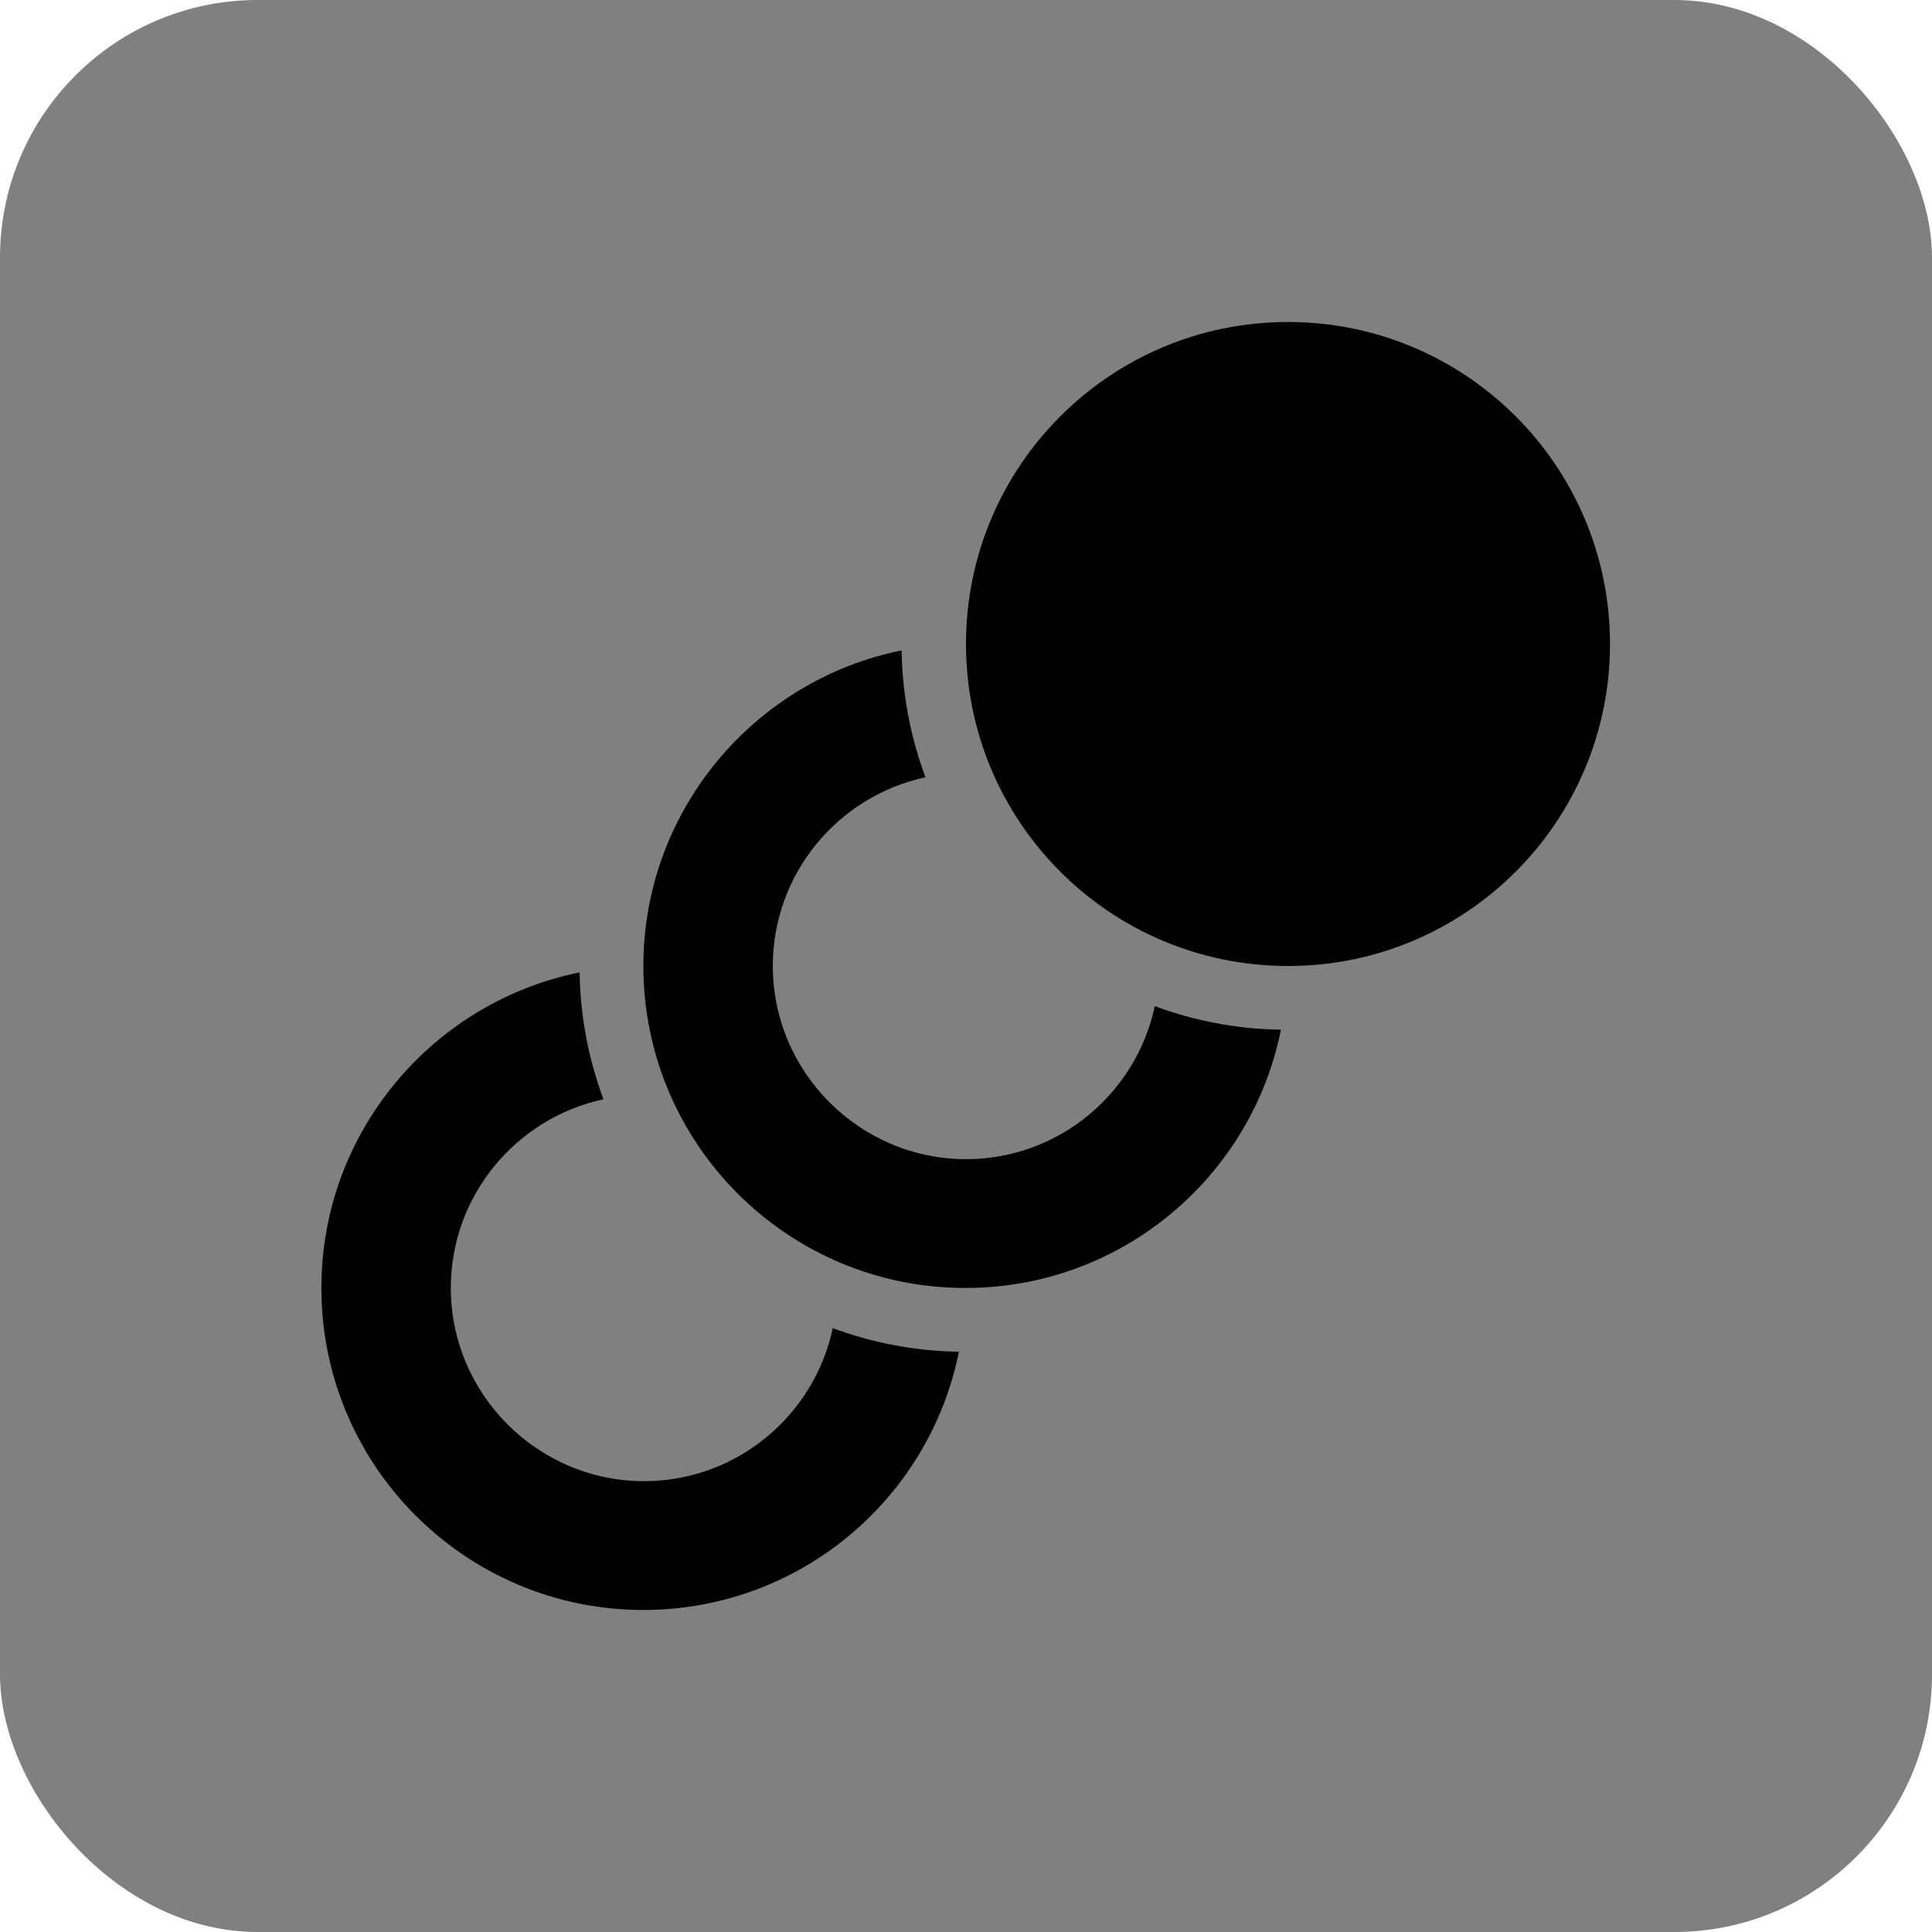
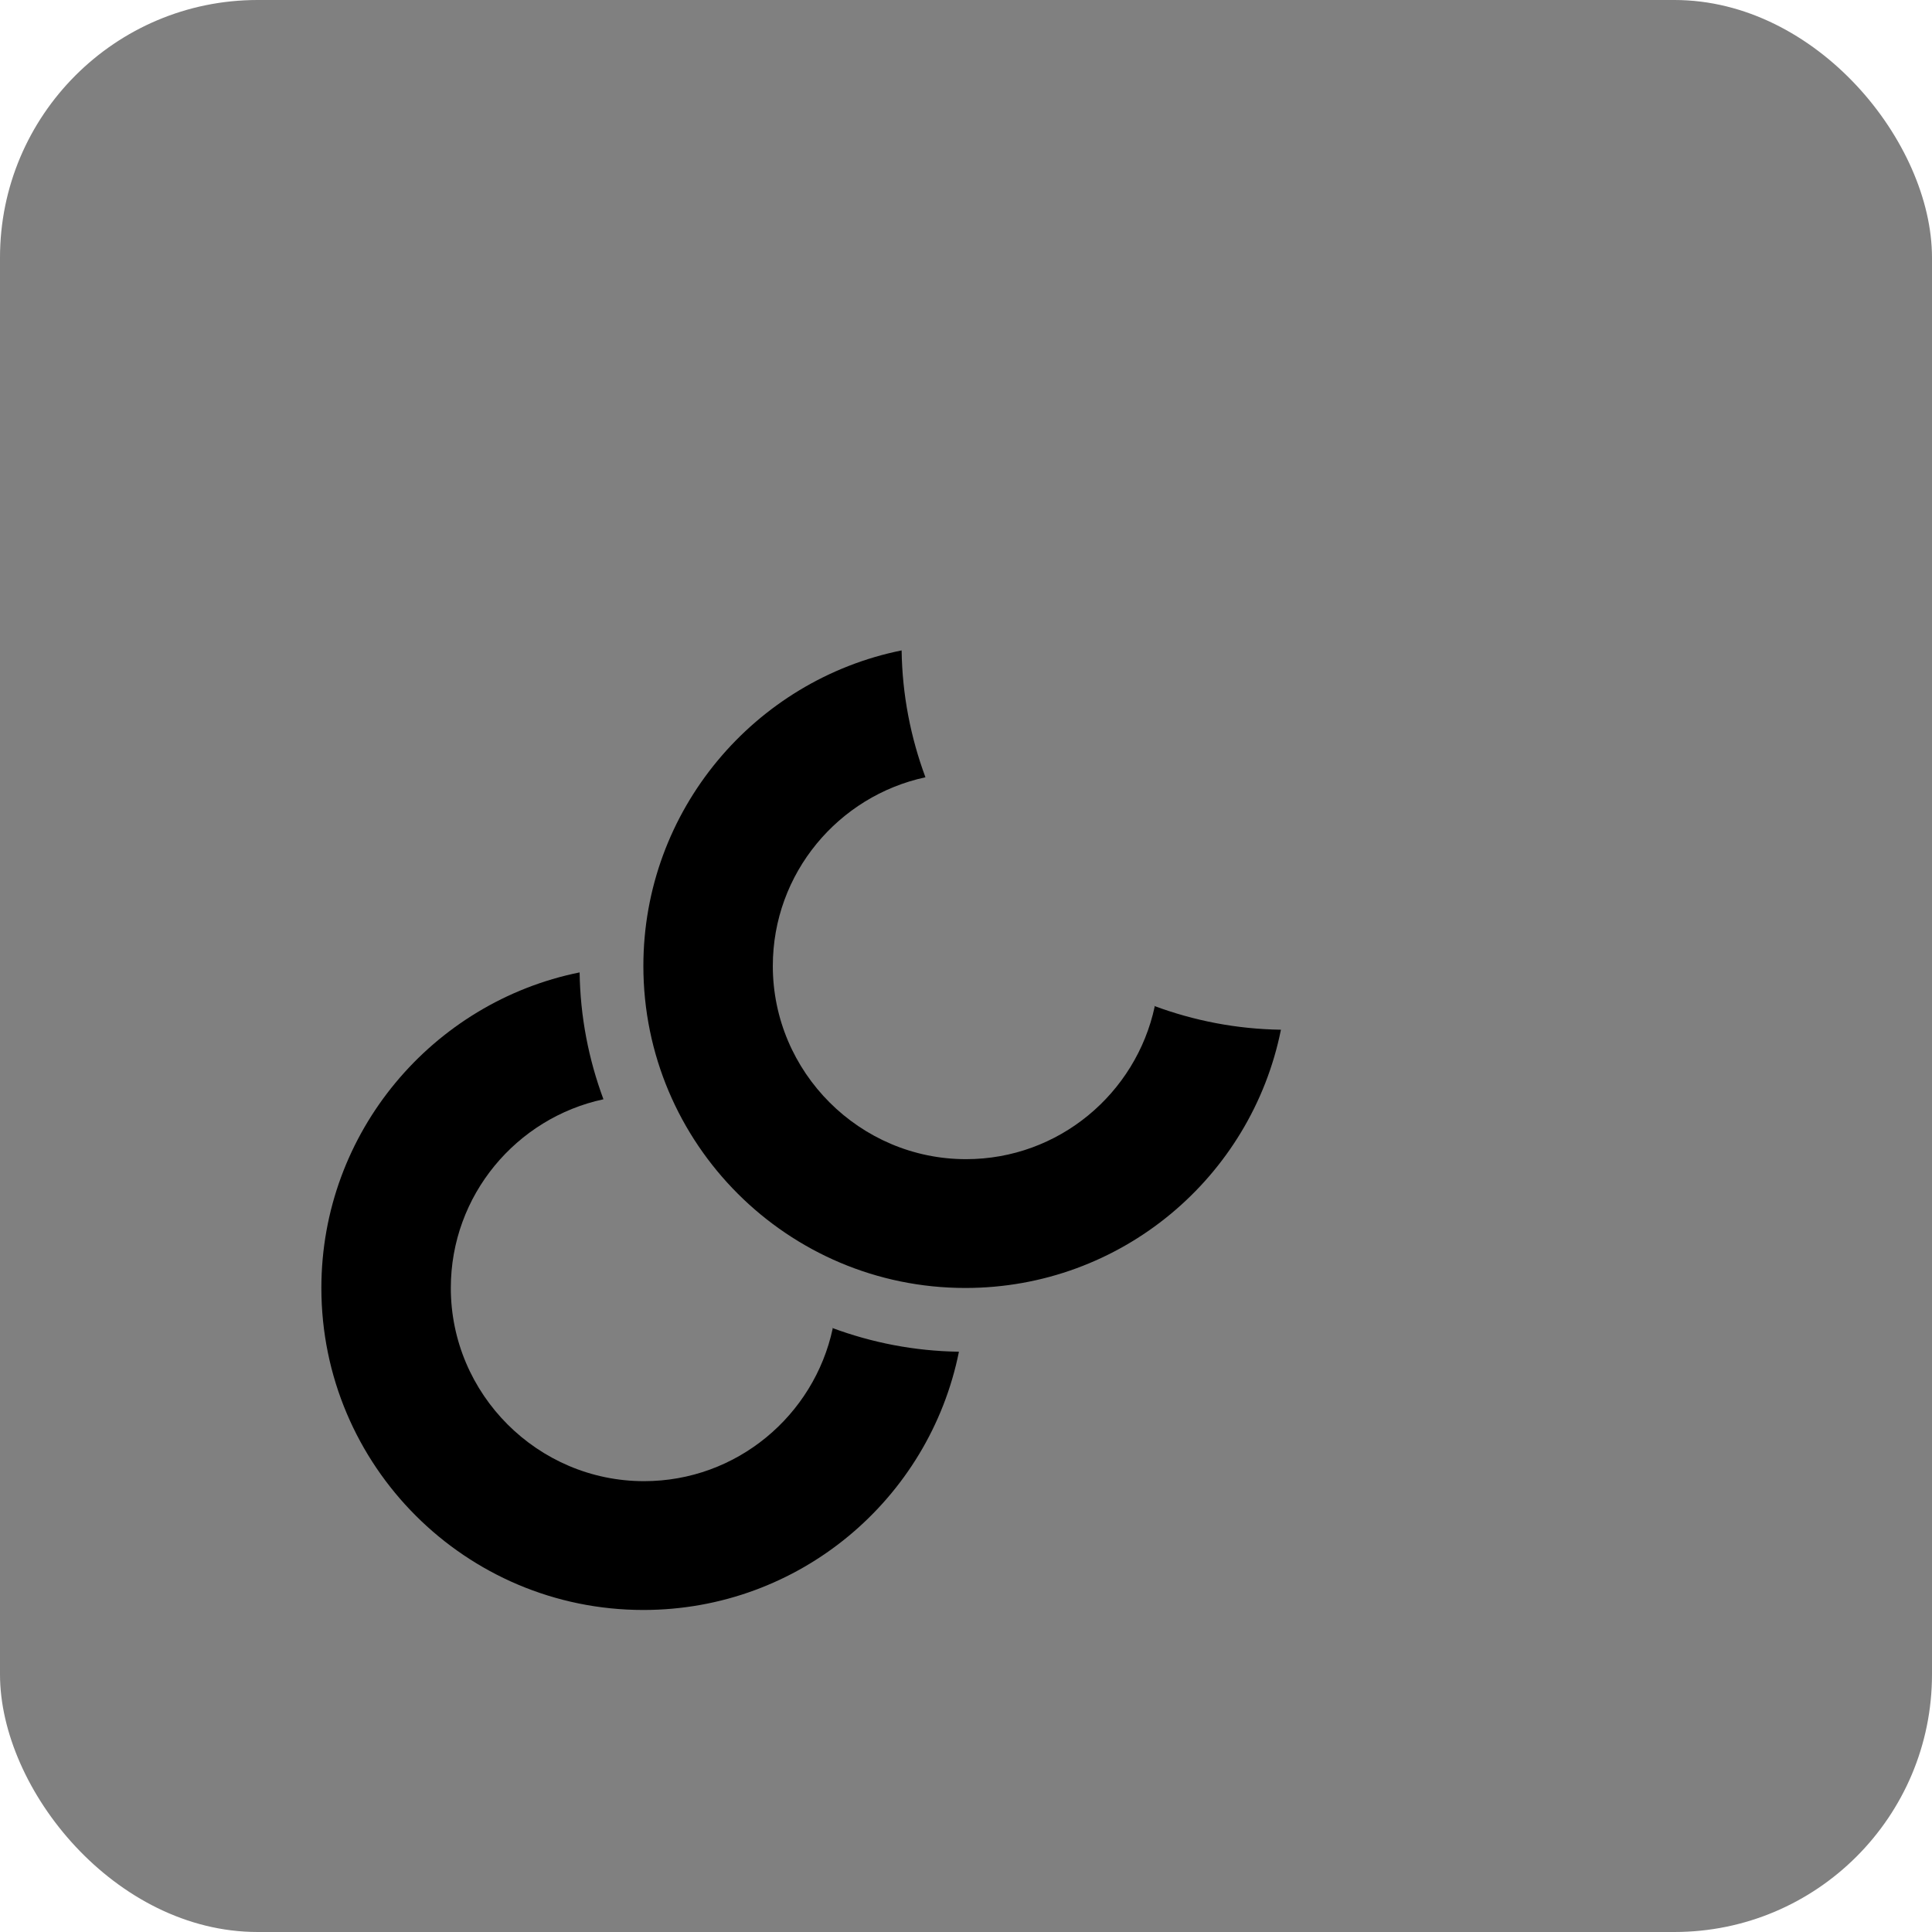
<svg xmlns="http://www.w3.org/2000/svg" width="120" height="120" viewBox="0 0 120 120" fill="none">
  <rect width="120" height="120" rx="16" fill="#808080" />
-   <path d="M80 60C91.046 60 100 51.046 100 40C100 28.954 91.046 20 80 20C68.954 20 60 28.954 60 40C60 51.046 68.954 60 80 60Z" fill="black" />
  <path d="M71.721 62.518C70.561 67.918 65.761 71.998 60.001 71.998C53.401 71.998 48.001 66.598 48.001 59.998C48.001 54.238 52.081 49.438 57.481 48.278C56.561 45.798 56.041 43.158 56.001 40.398C46.881 42.238 39.961 50.318 39.961 59.998C39.961 71.038 48.921 79.998 59.961 79.998C69.641 79.998 77.721 73.118 79.561 63.958C76.801 63.918 74.161 63.398 71.681 62.478L71.721 62.518Z" fill="black" />
  <path d="M51.721 82.518C50.561 87.918 45.761 91.998 40.001 91.998C33.401 91.998 28.001 86.598 28.001 79.998C28.001 74.238 32.081 69.438 37.481 68.278C36.561 65.798 36.041 63.158 36.001 60.398C26.881 62.238 19.961 70.318 19.961 79.998C19.961 91.038 28.921 99.998 39.961 99.998C49.641 99.998 57.721 93.118 59.561 83.958C56.801 83.918 54.161 83.398 51.681 82.478L51.721 82.518Z" fill="black" />
</svg>